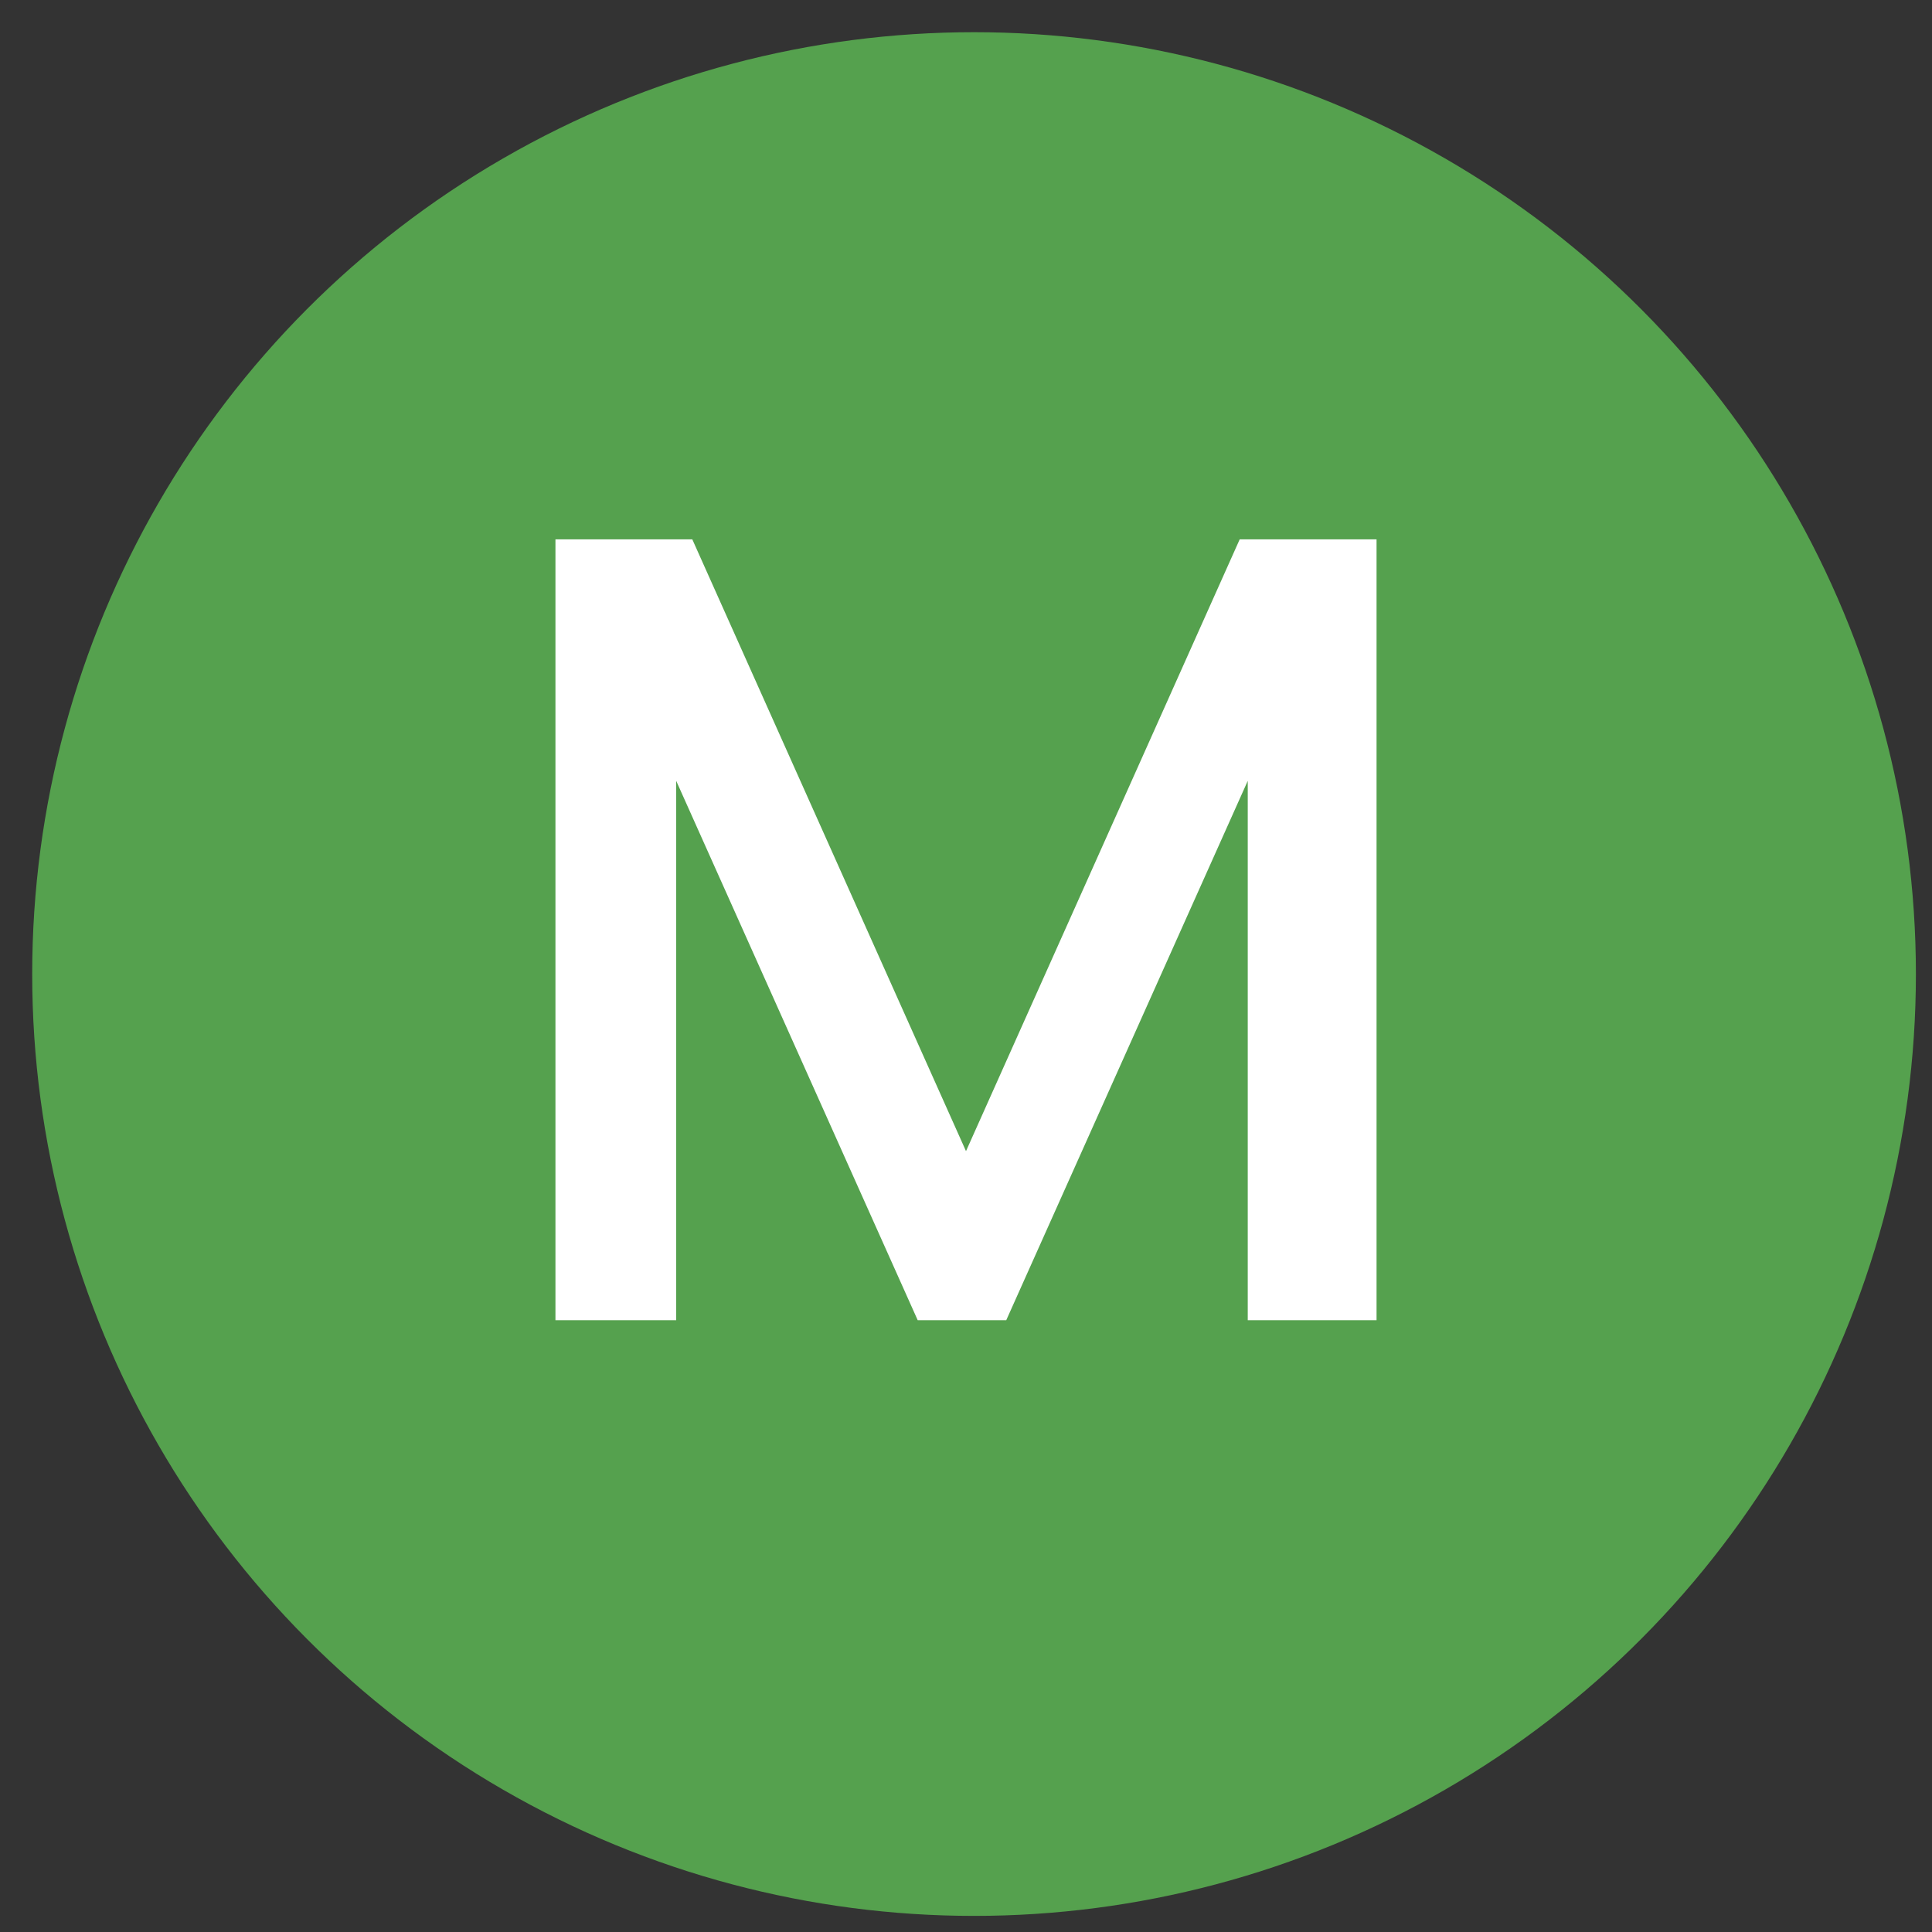
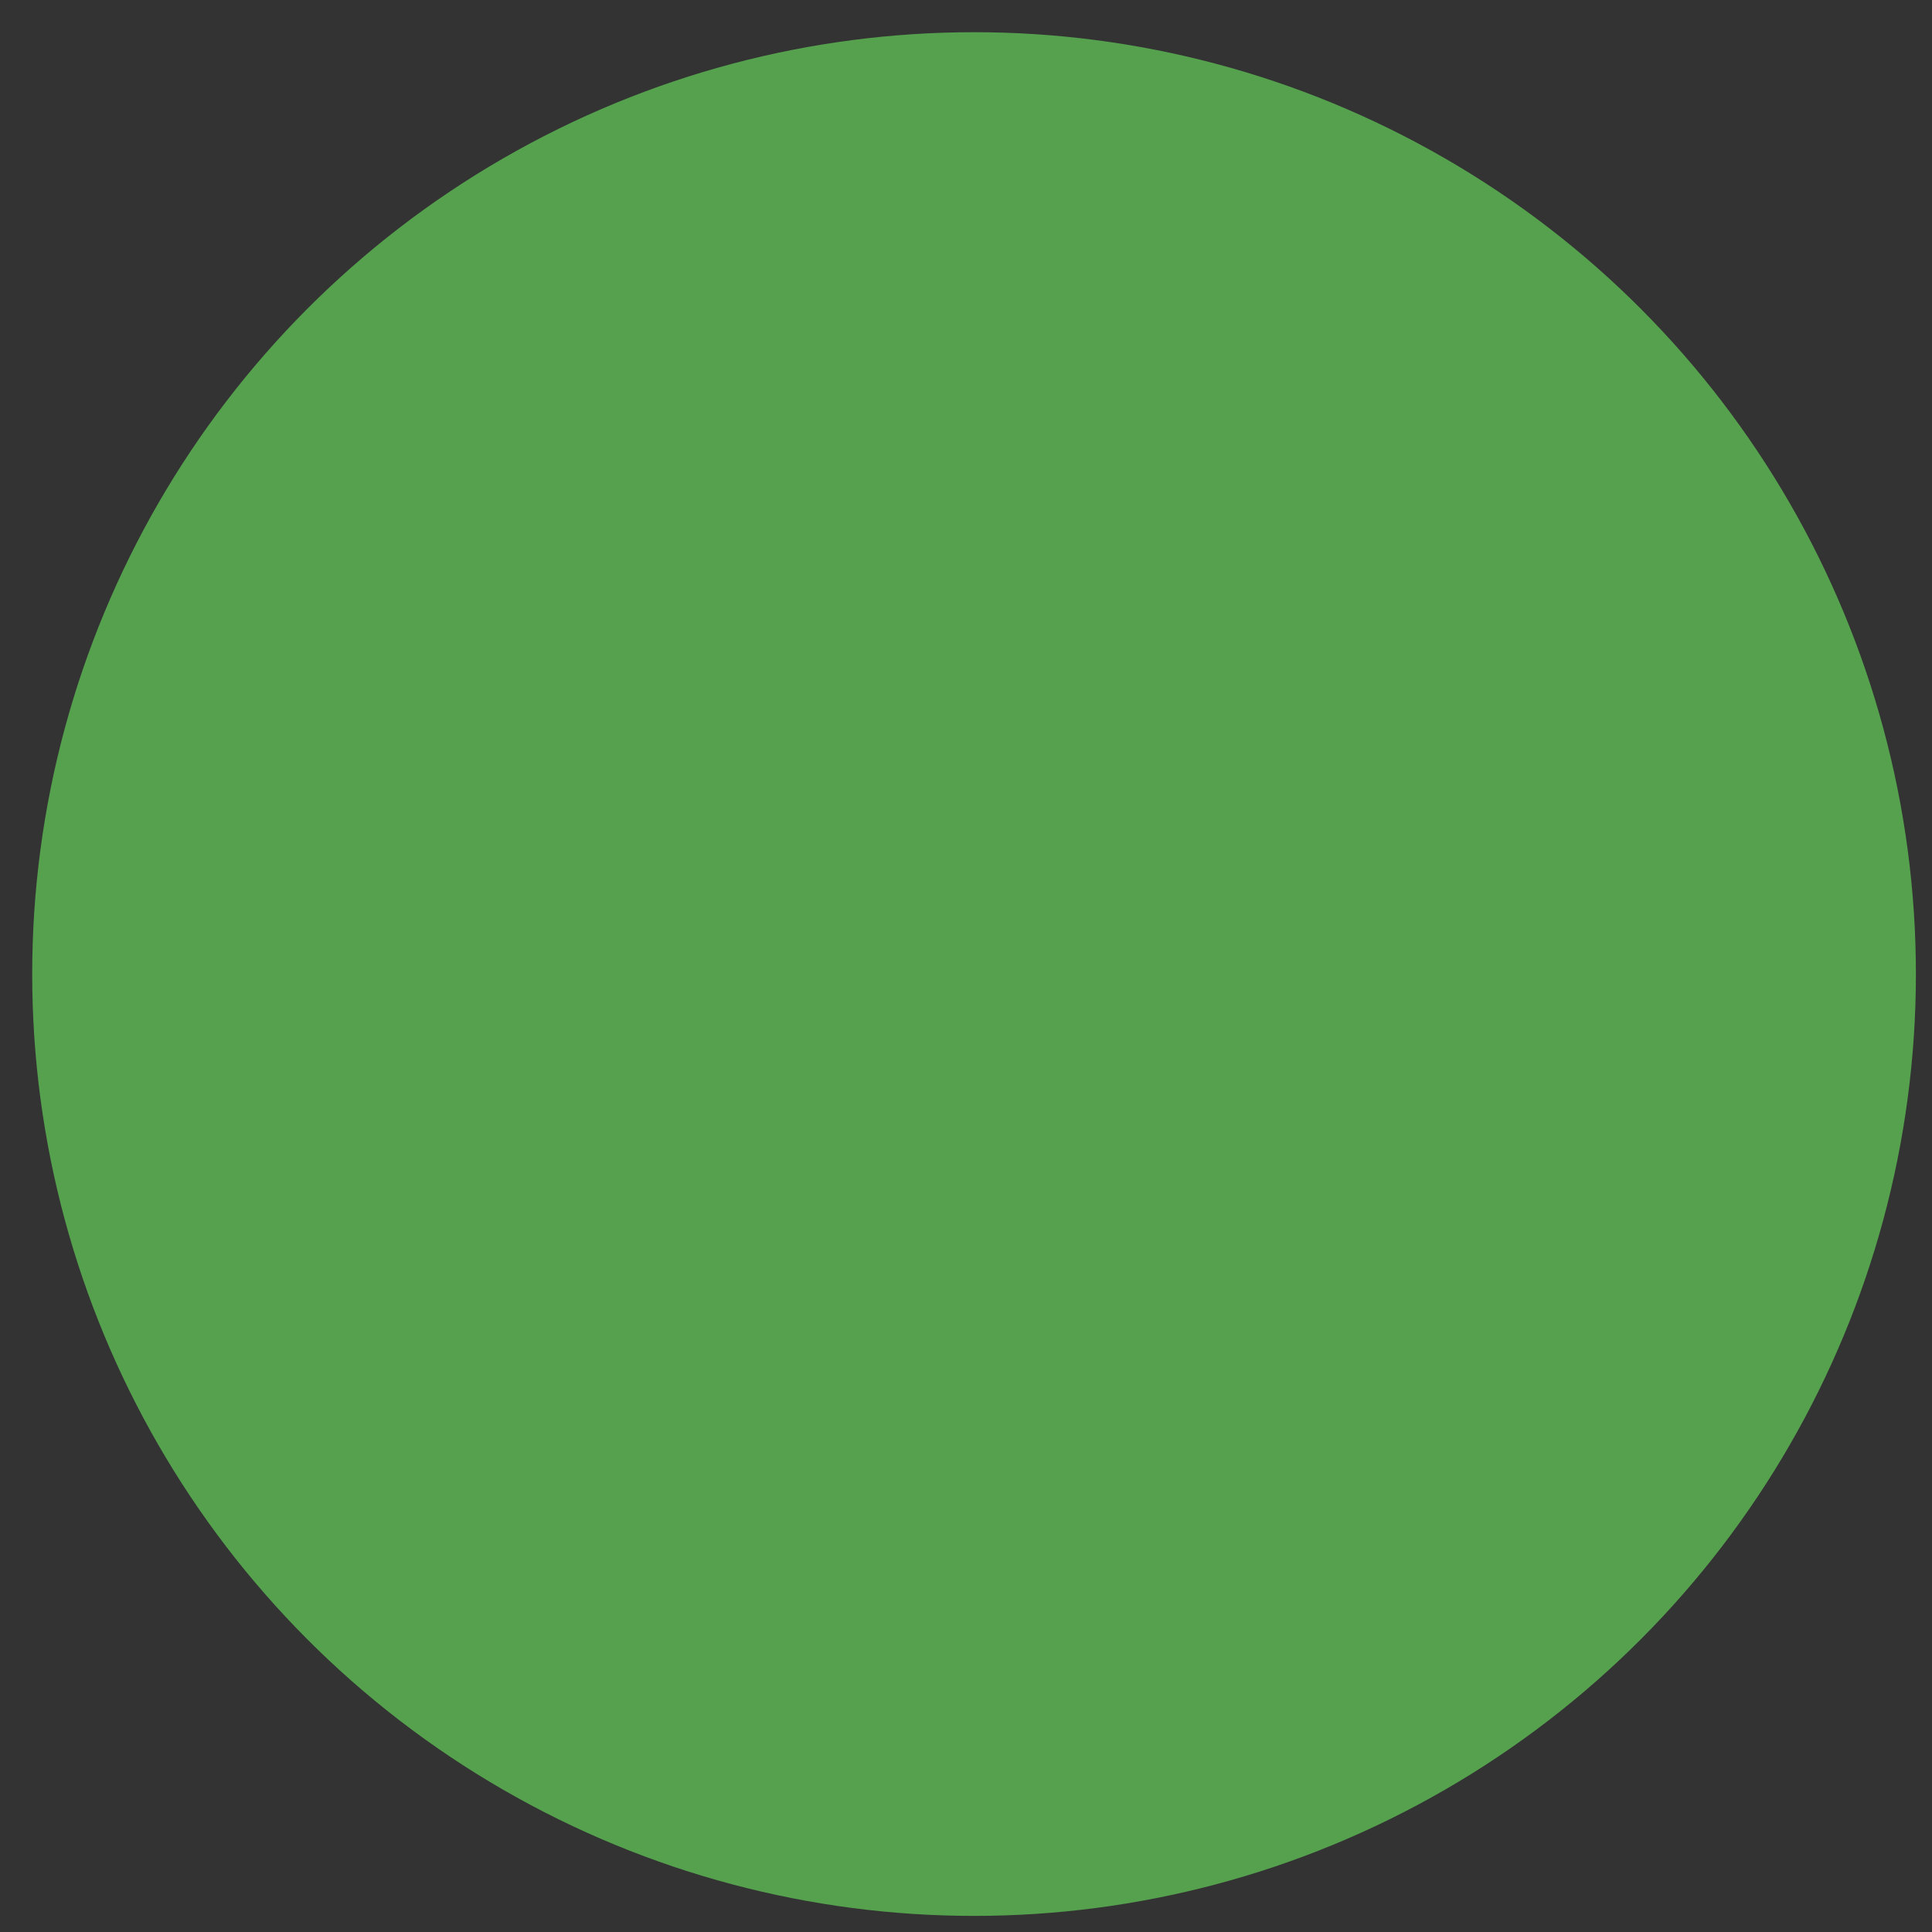
<svg xmlns="http://www.w3.org/2000/svg" id="Livello_1" x="0px" y="0px" viewBox="0 0 24 24" style="enable-background:new 0 0 24 24;" xml:space="preserve">
  <rect x="0" y="0" width="24" height="24" fill="#333333" stroke="none" />
  <style type="text/css">	.st0{fill:#55A14E;}	.st1{fill:#FFFFFF;}</style>
  <circle class="st0" cx="12.1" cy="12.1" r="11.7" />
  <g>
-     <path class="st1" d="M17.1,6.7v9.7h-1.6V9.7l-3,6.7h-1.1l-3-6.7v6.7H6.9V6.7h1.7l3.4,7.6l3.4-7.6H17.1z" />
-   </g>
+     </g>
</svg>